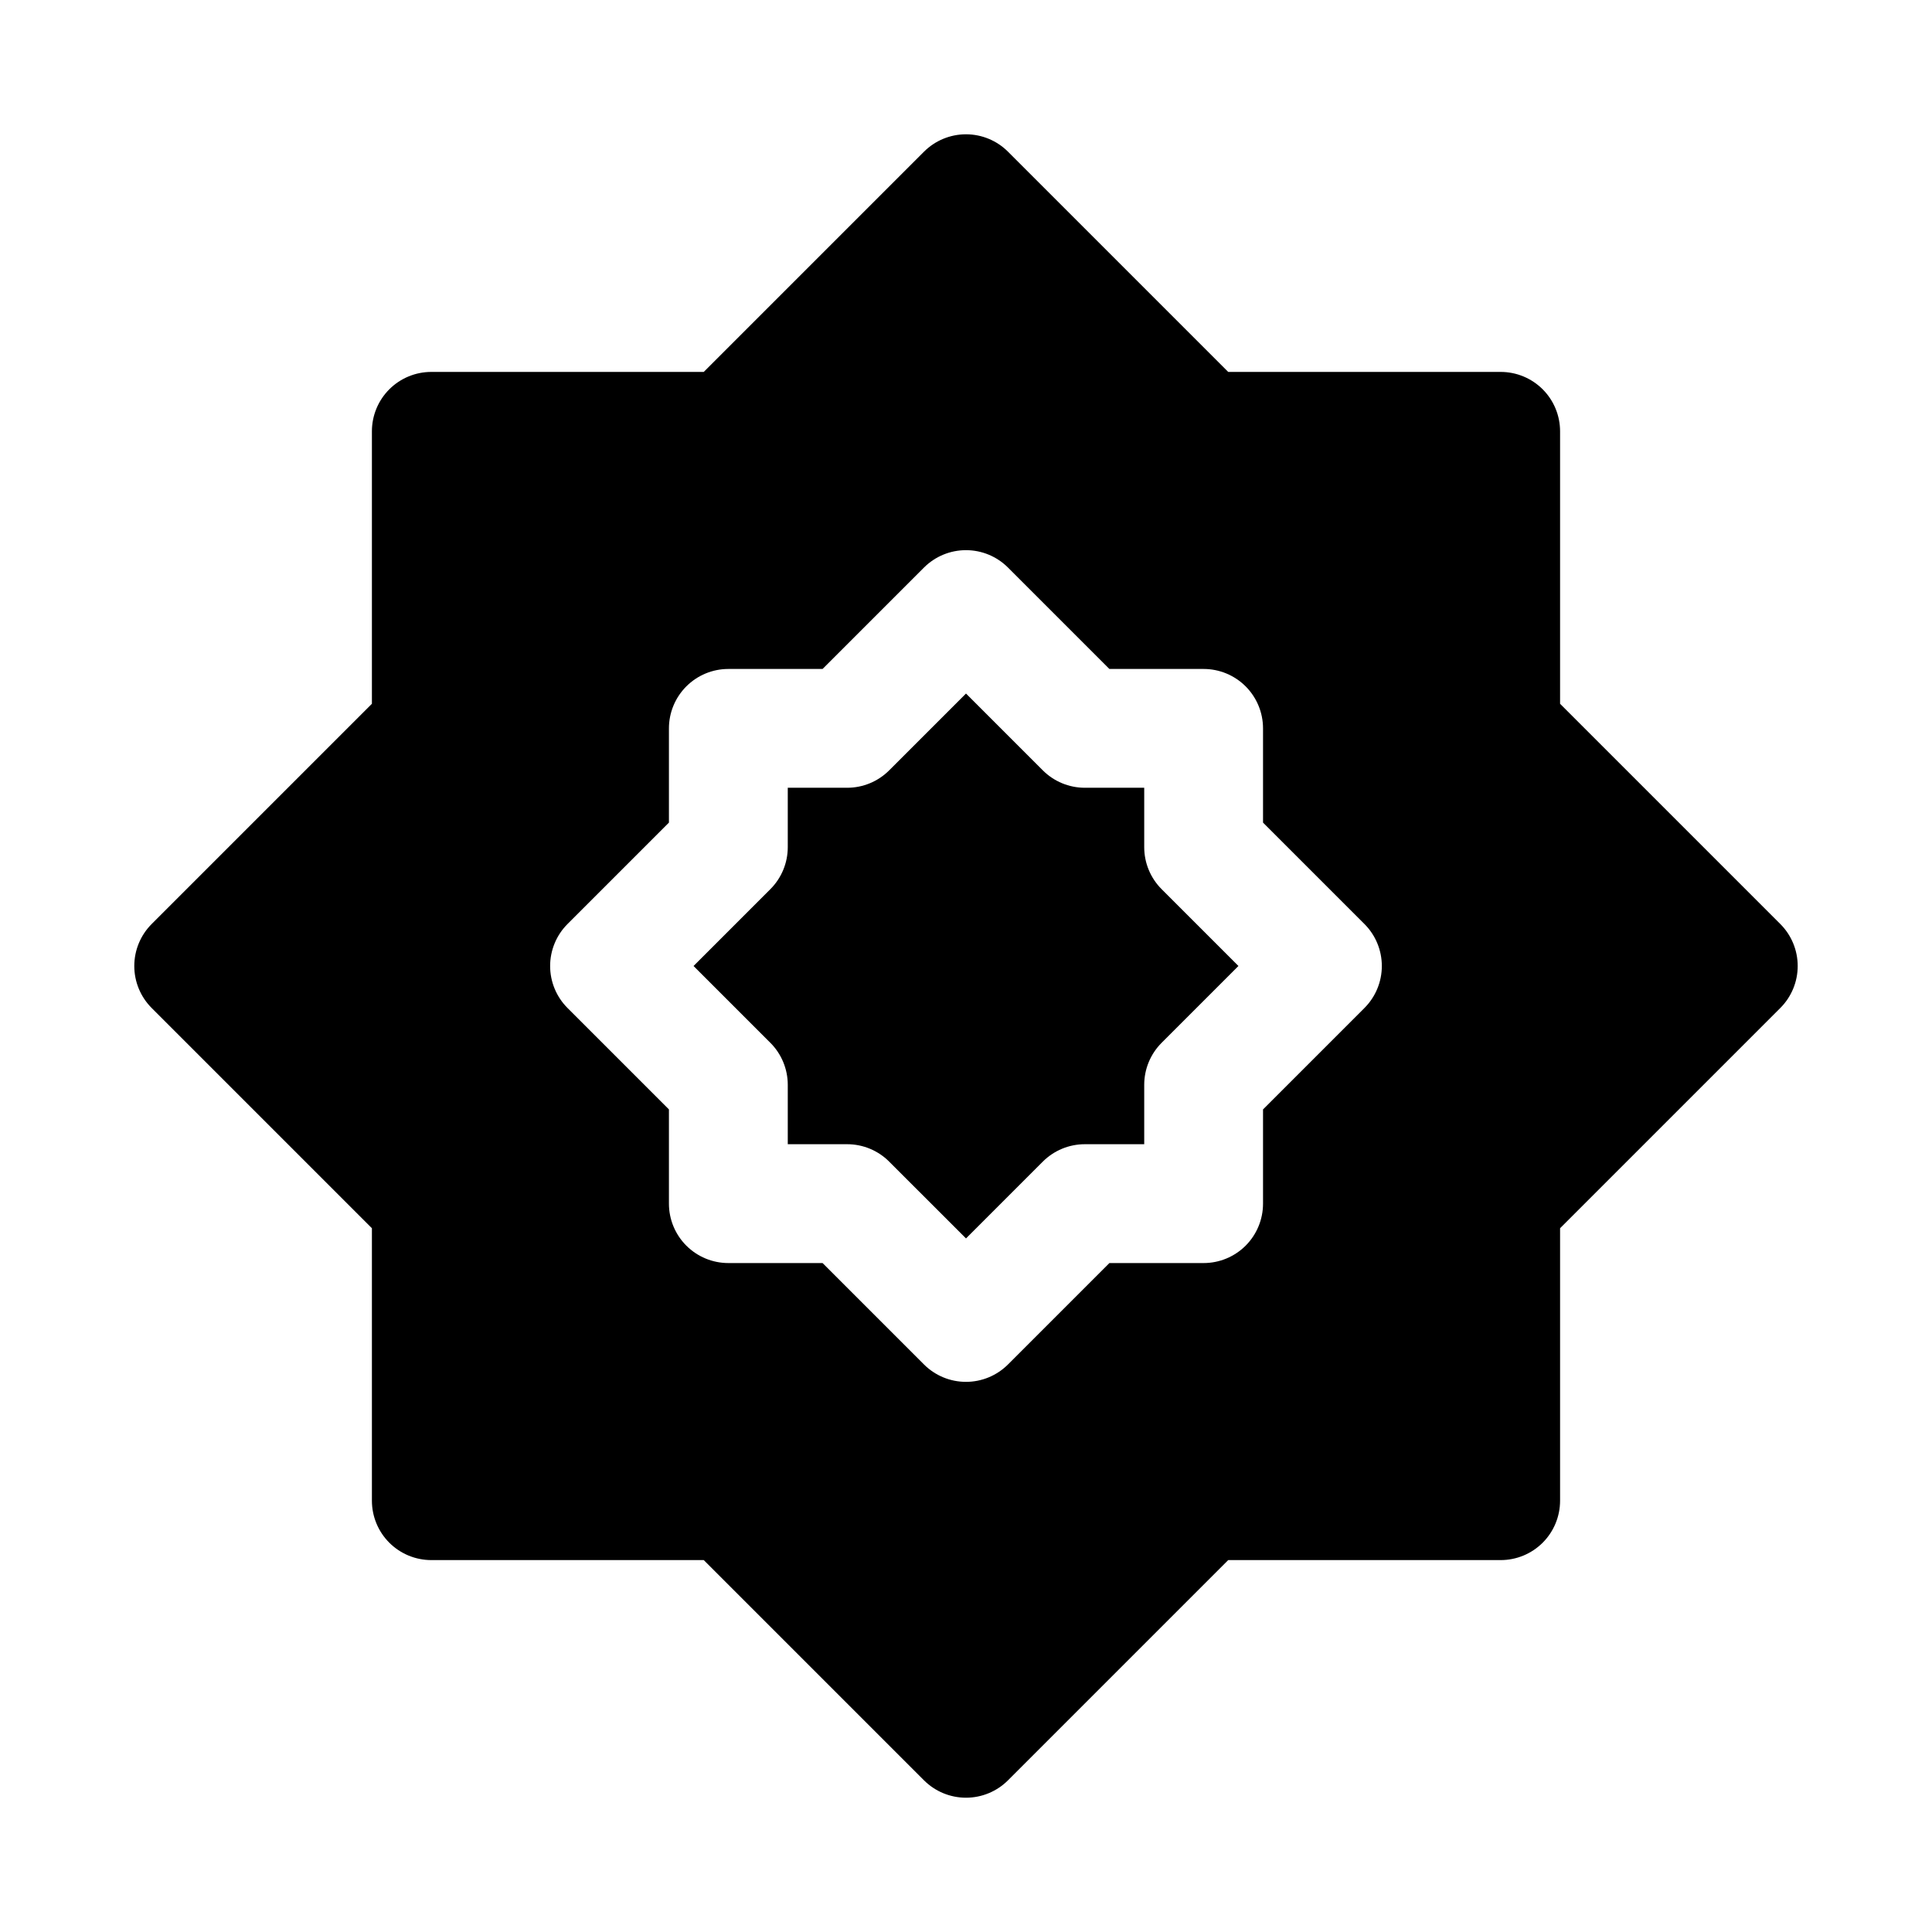
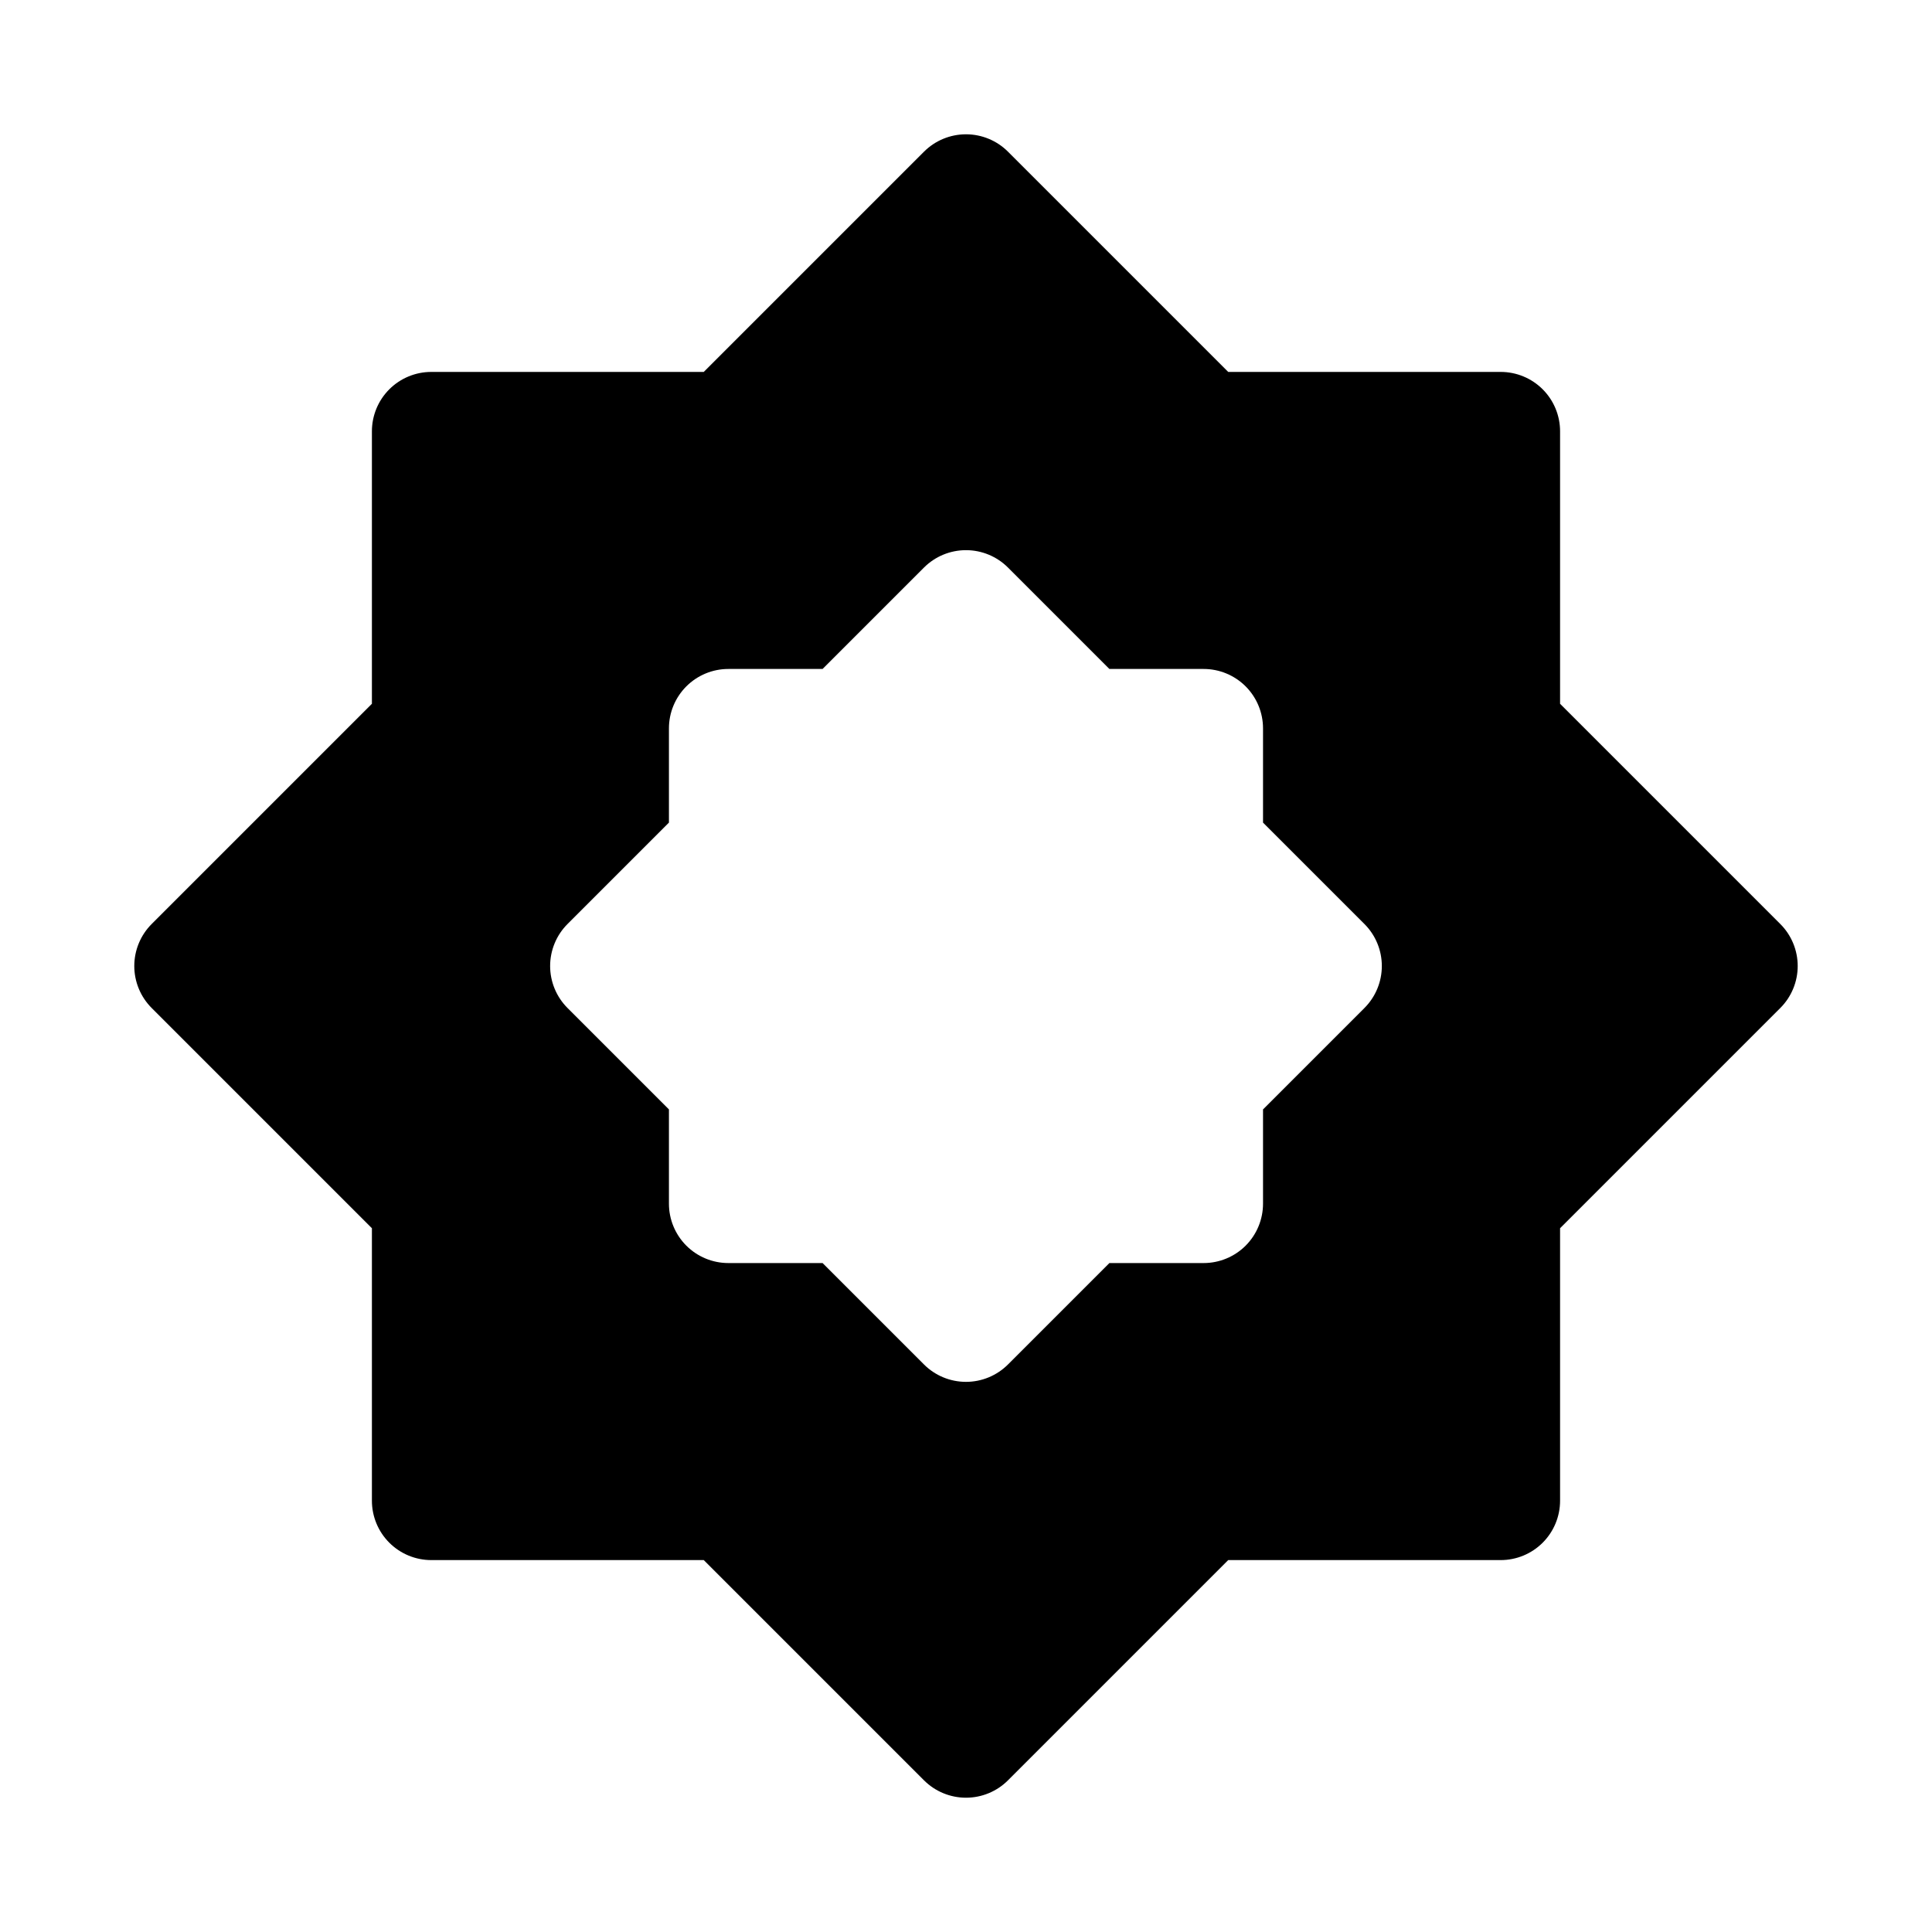
<svg xmlns="http://www.w3.org/2000/svg" fill="#000000" width="800px" height="800px" version="1.1" viewBox="144 144 512 512">
  <g>
-     <path d="m447.23 368.51v-15.746h-15.742c-4.176 0-8.18-1.66-11.133-4.613l-20.355-20.355-20.355 20.355h-0.004c-2.949 2.953-6.953 4.613-11.129 4.613h-15.746v15.746c0 4.176-1.66 8.18-4.613 11.129l-20.355 20.359 20.355 20.355c2.953 2.953 4.613 6.957 4.613 11.133v15.742h15.746c4.176 0 8.18 1.66 11.129 4.613l20.359 20.355 20.355-20.355c2.953-2.953 6.957-4.613 11.133-4.613h15.742v-15.742c0-4.176 1.66-8.18 4.613-11.133l20.355-20.355-20.355-20.355v-0.004c-2.953-2.949-4.613-6.953-4.613-11.129z" />
    <path d="m615.8 388.87-58.363-58.363v-72.203c0-4.176-1.656-8.18-4.609-11.133s-6.957-4.609-11.133-4.609h-72.203l-58.363-58.363c-2.953-2.953-6.957-4.609-11.129-4.609-4.176 0-8.18 1.656-11.133 4.609l-58.363 58.363h-72.203c-4.176 0-8.18 1.656-11.133 4.609s-4.609 6.957-4.609 11.133v72.203l-58.363 58.363c-2.953 2.953-4.609 6.957-4.609 11.133 0 4.172 1.656 8.176 4.609 11.129l58.363 58.363v72.203c0 4.176 1.656 8.18 4.609 11.133s6.957 4.609 11.133 4.609h72.203l58.363 58.363c2.953 2.953 6.957 4.609 11.133 4.609 4.172 0 8.176-1.656 11.129-4.609l58.363-58.363h72.203c4.176 0 8.18-1.656 11.133-4.609s4.609-6.957 4.609-11.133v-72.203l58.363-58.363c2.953-2.953 4.609-6.957 4.609-11.129 0-4.176-1.656-8.18-4.609-11.133zm-110.21 22.262-26.875 26.875v24.973c0 4.172-1.66 8.18-4.609 11.133-2.953 2.949-6.961 4.609-11.133 4.609h-24.973l-26.875 26.875c-2.953 2.953-6.957 4.609-11.129 4.609-4.176 0-8.18-1.656-11.133-4.609l-26.875-26.875h-24.969c-4.176 0-8.18-1.66-11.133-4.609-2.953-2.953-4.613-6.961-4.613-11.133v-24.973l-26.875-26.875c-2.949-2.953-4.609-6.957-4.609-11.129 0-4.176 1.66-8.18 4.609-11.133l26.875-26.875v-24.969c0-4.176 1.66-8.18 4.613-11.133s6.957-4.613 11.133-4.613h24.969l26.875-26.875c2.953-2.949 6.957-4.609 11.133-4.609 4.172 0 8.176 1.66 11.129 4.609l26.875 26.875h24.973c4.172 0 8.18 1.66 11.133 4.613 2.949 2.953 4.609 6.957 4.609 11.133v24.969l26.875 26.875c2.953 2.953 4.609 6.957 4.609 11.133 0 4.172-1.656 8.176-4.609 11.129z" />
  </g>
</svg>